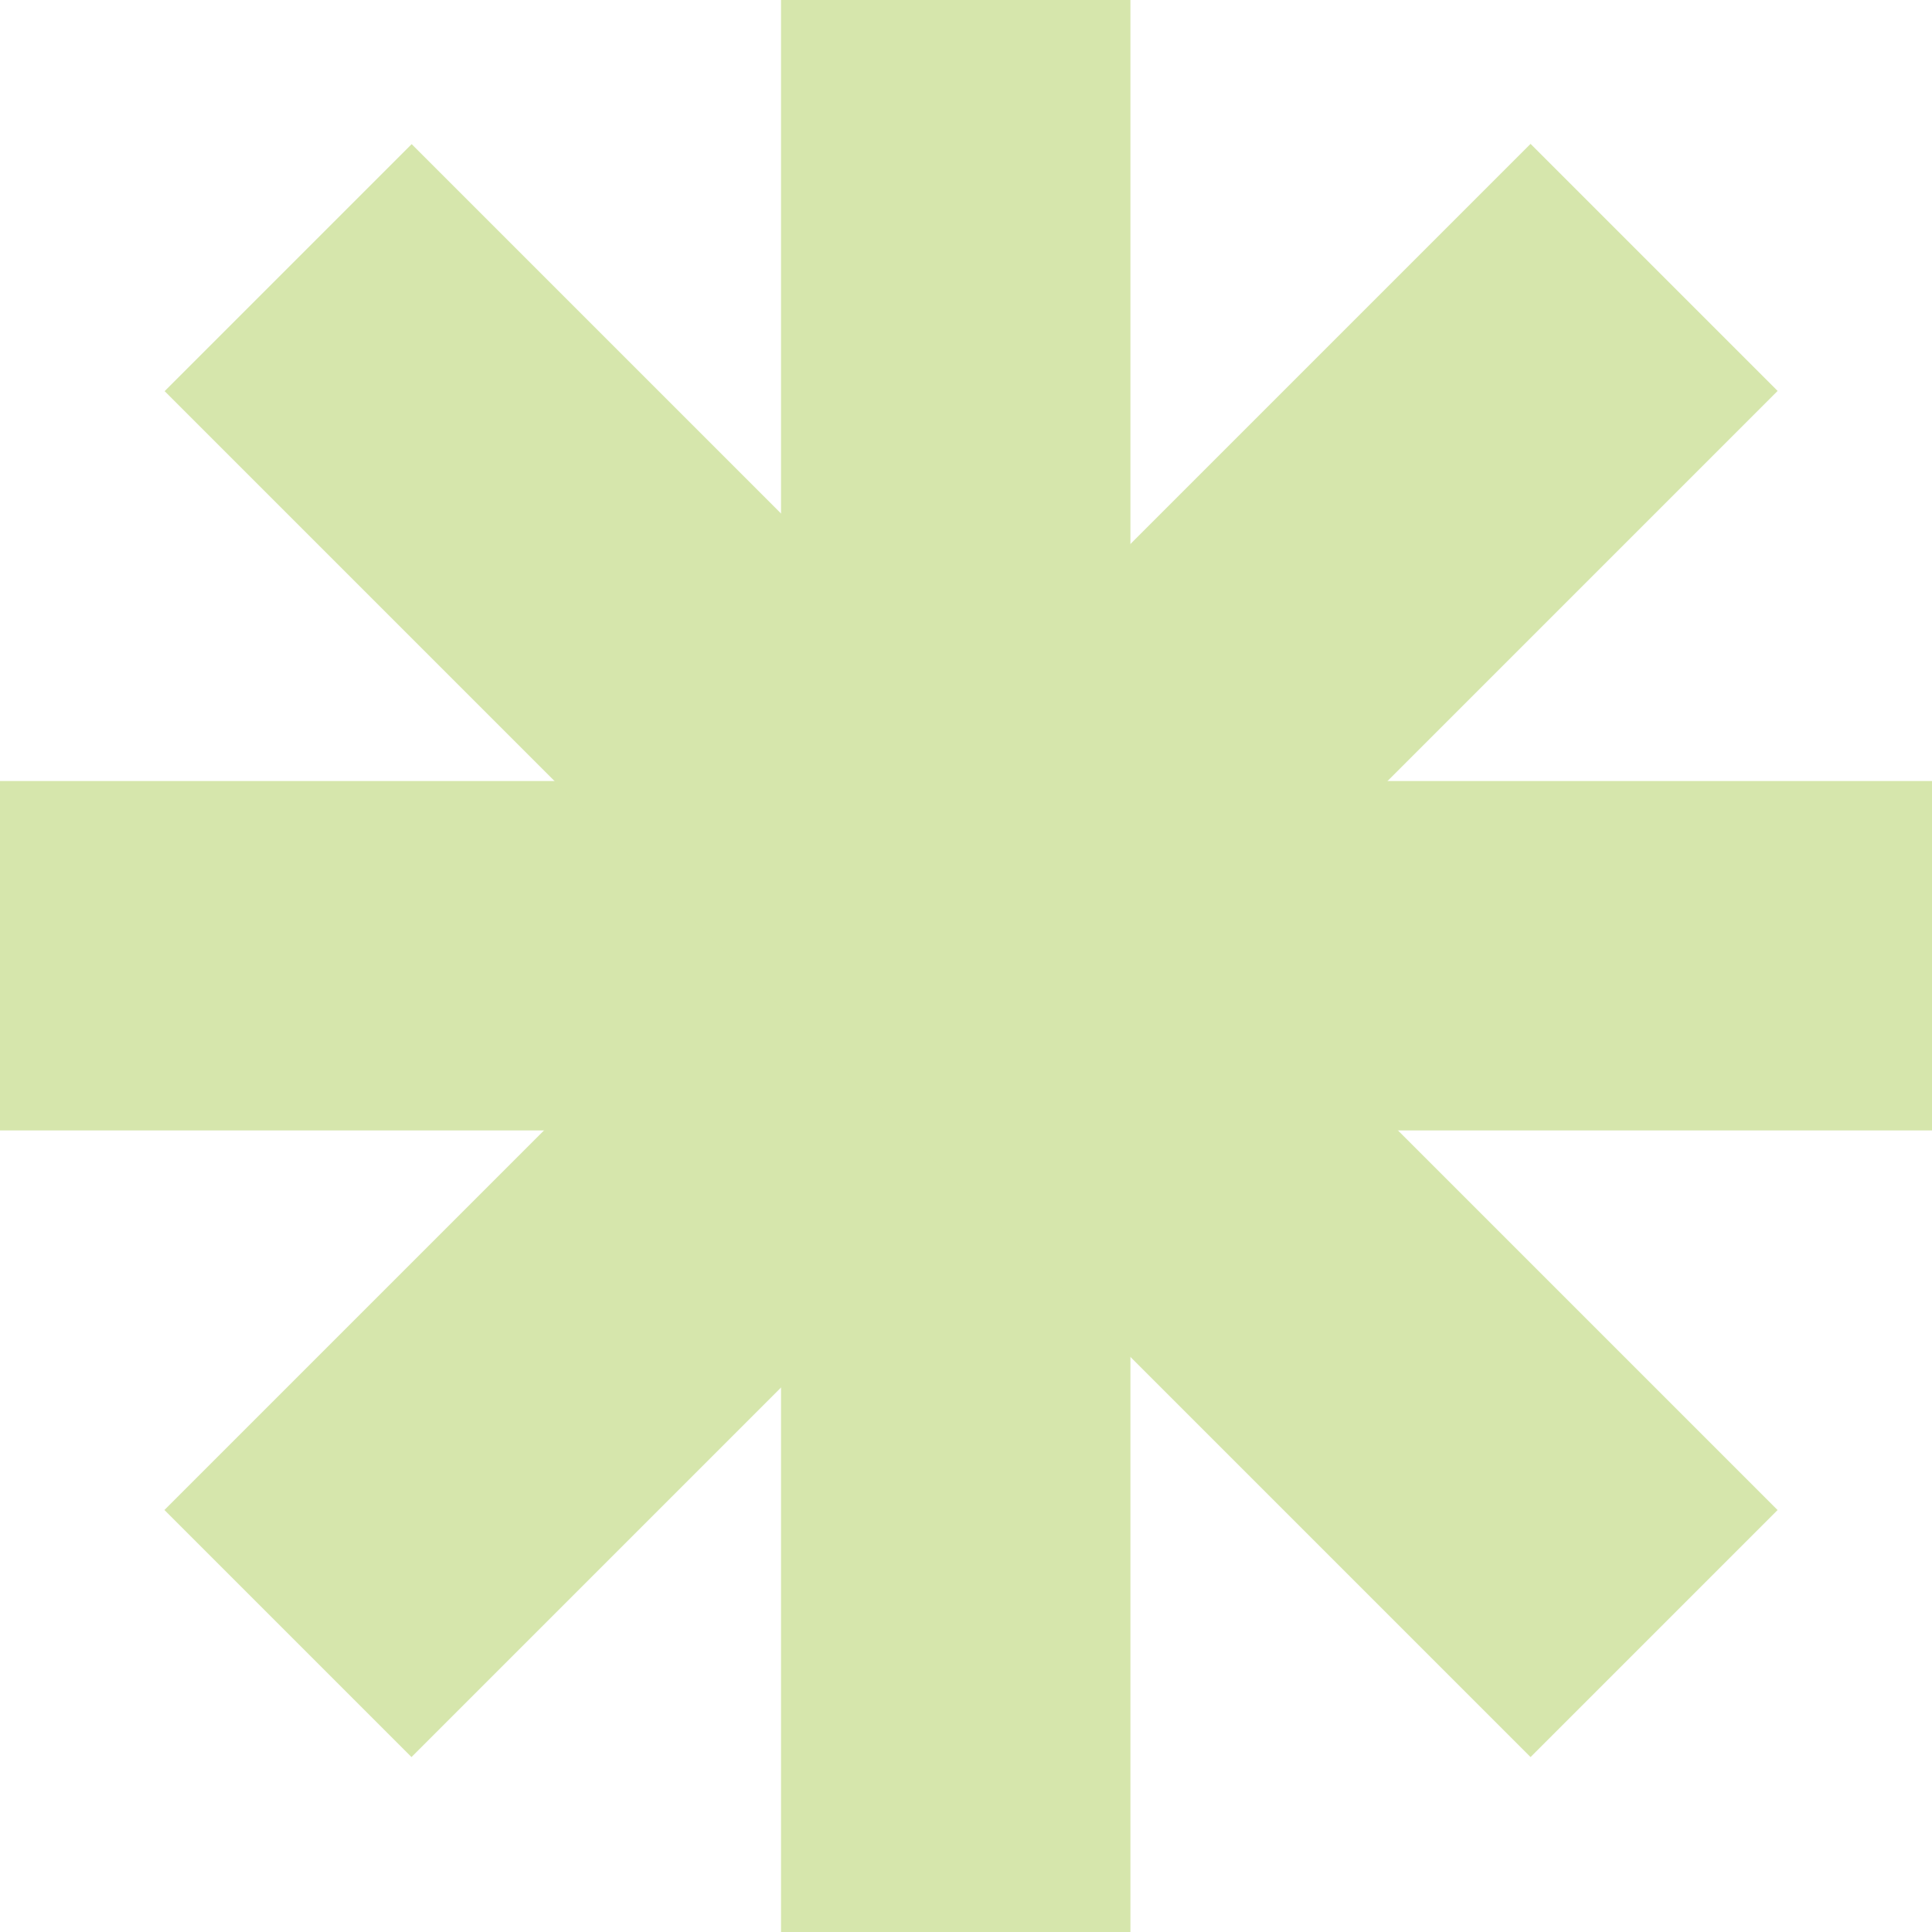
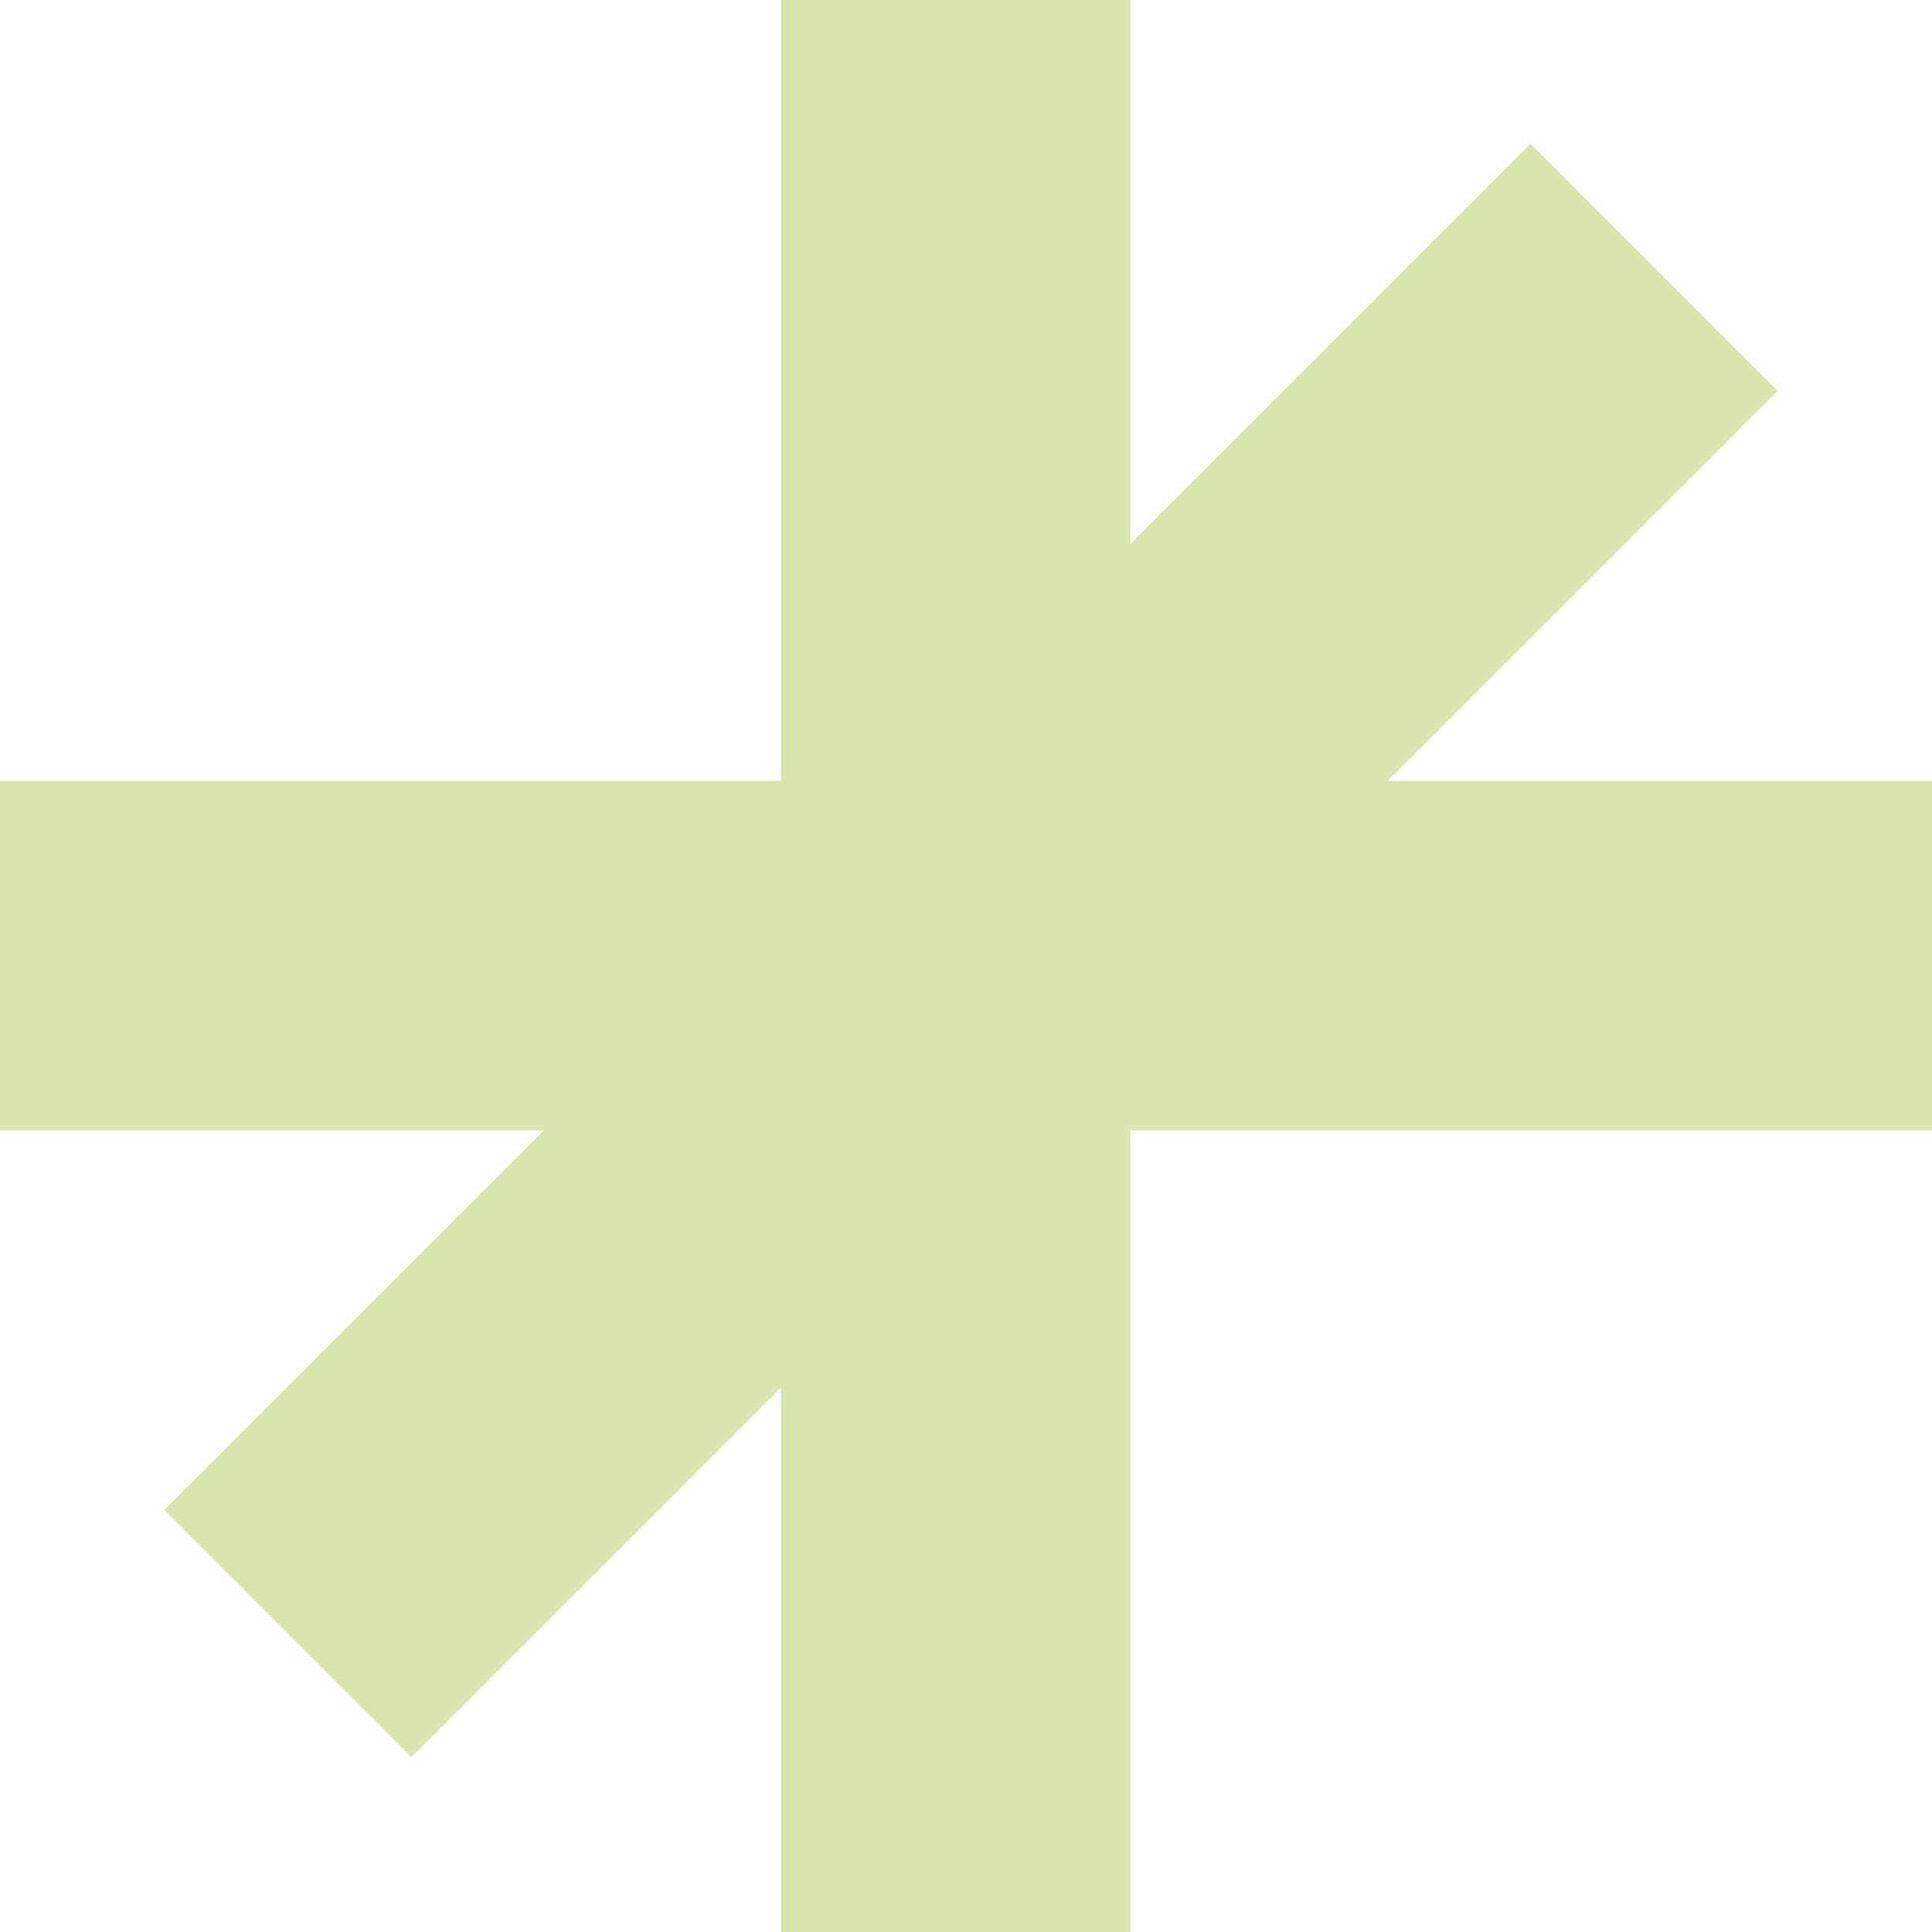
<svg xmlns="http://www.w3.org/2000/svg" width="98" height="98" viewBox="0 0 98 98" fill="none">
  <rect x="39.617" width="17.723" height="98" fill="#D6E6AC" />
  <rect x="98" y="39.617" width="17.723" height="98" transform="rotate(90 98 39.617)" fill="#D6E6AC" />
  <rect x="77.637" y="7.298" width="17.723" height="98" transform="rotate(45 77.637 7.298)" fill="#D6E6AC" />
-   <rect width="17.723" height="98" transform="matrix(0.707 -0.707 -0.707 -0.707 77.637 89.127)" fill="#D6E6AC" />
</svg>